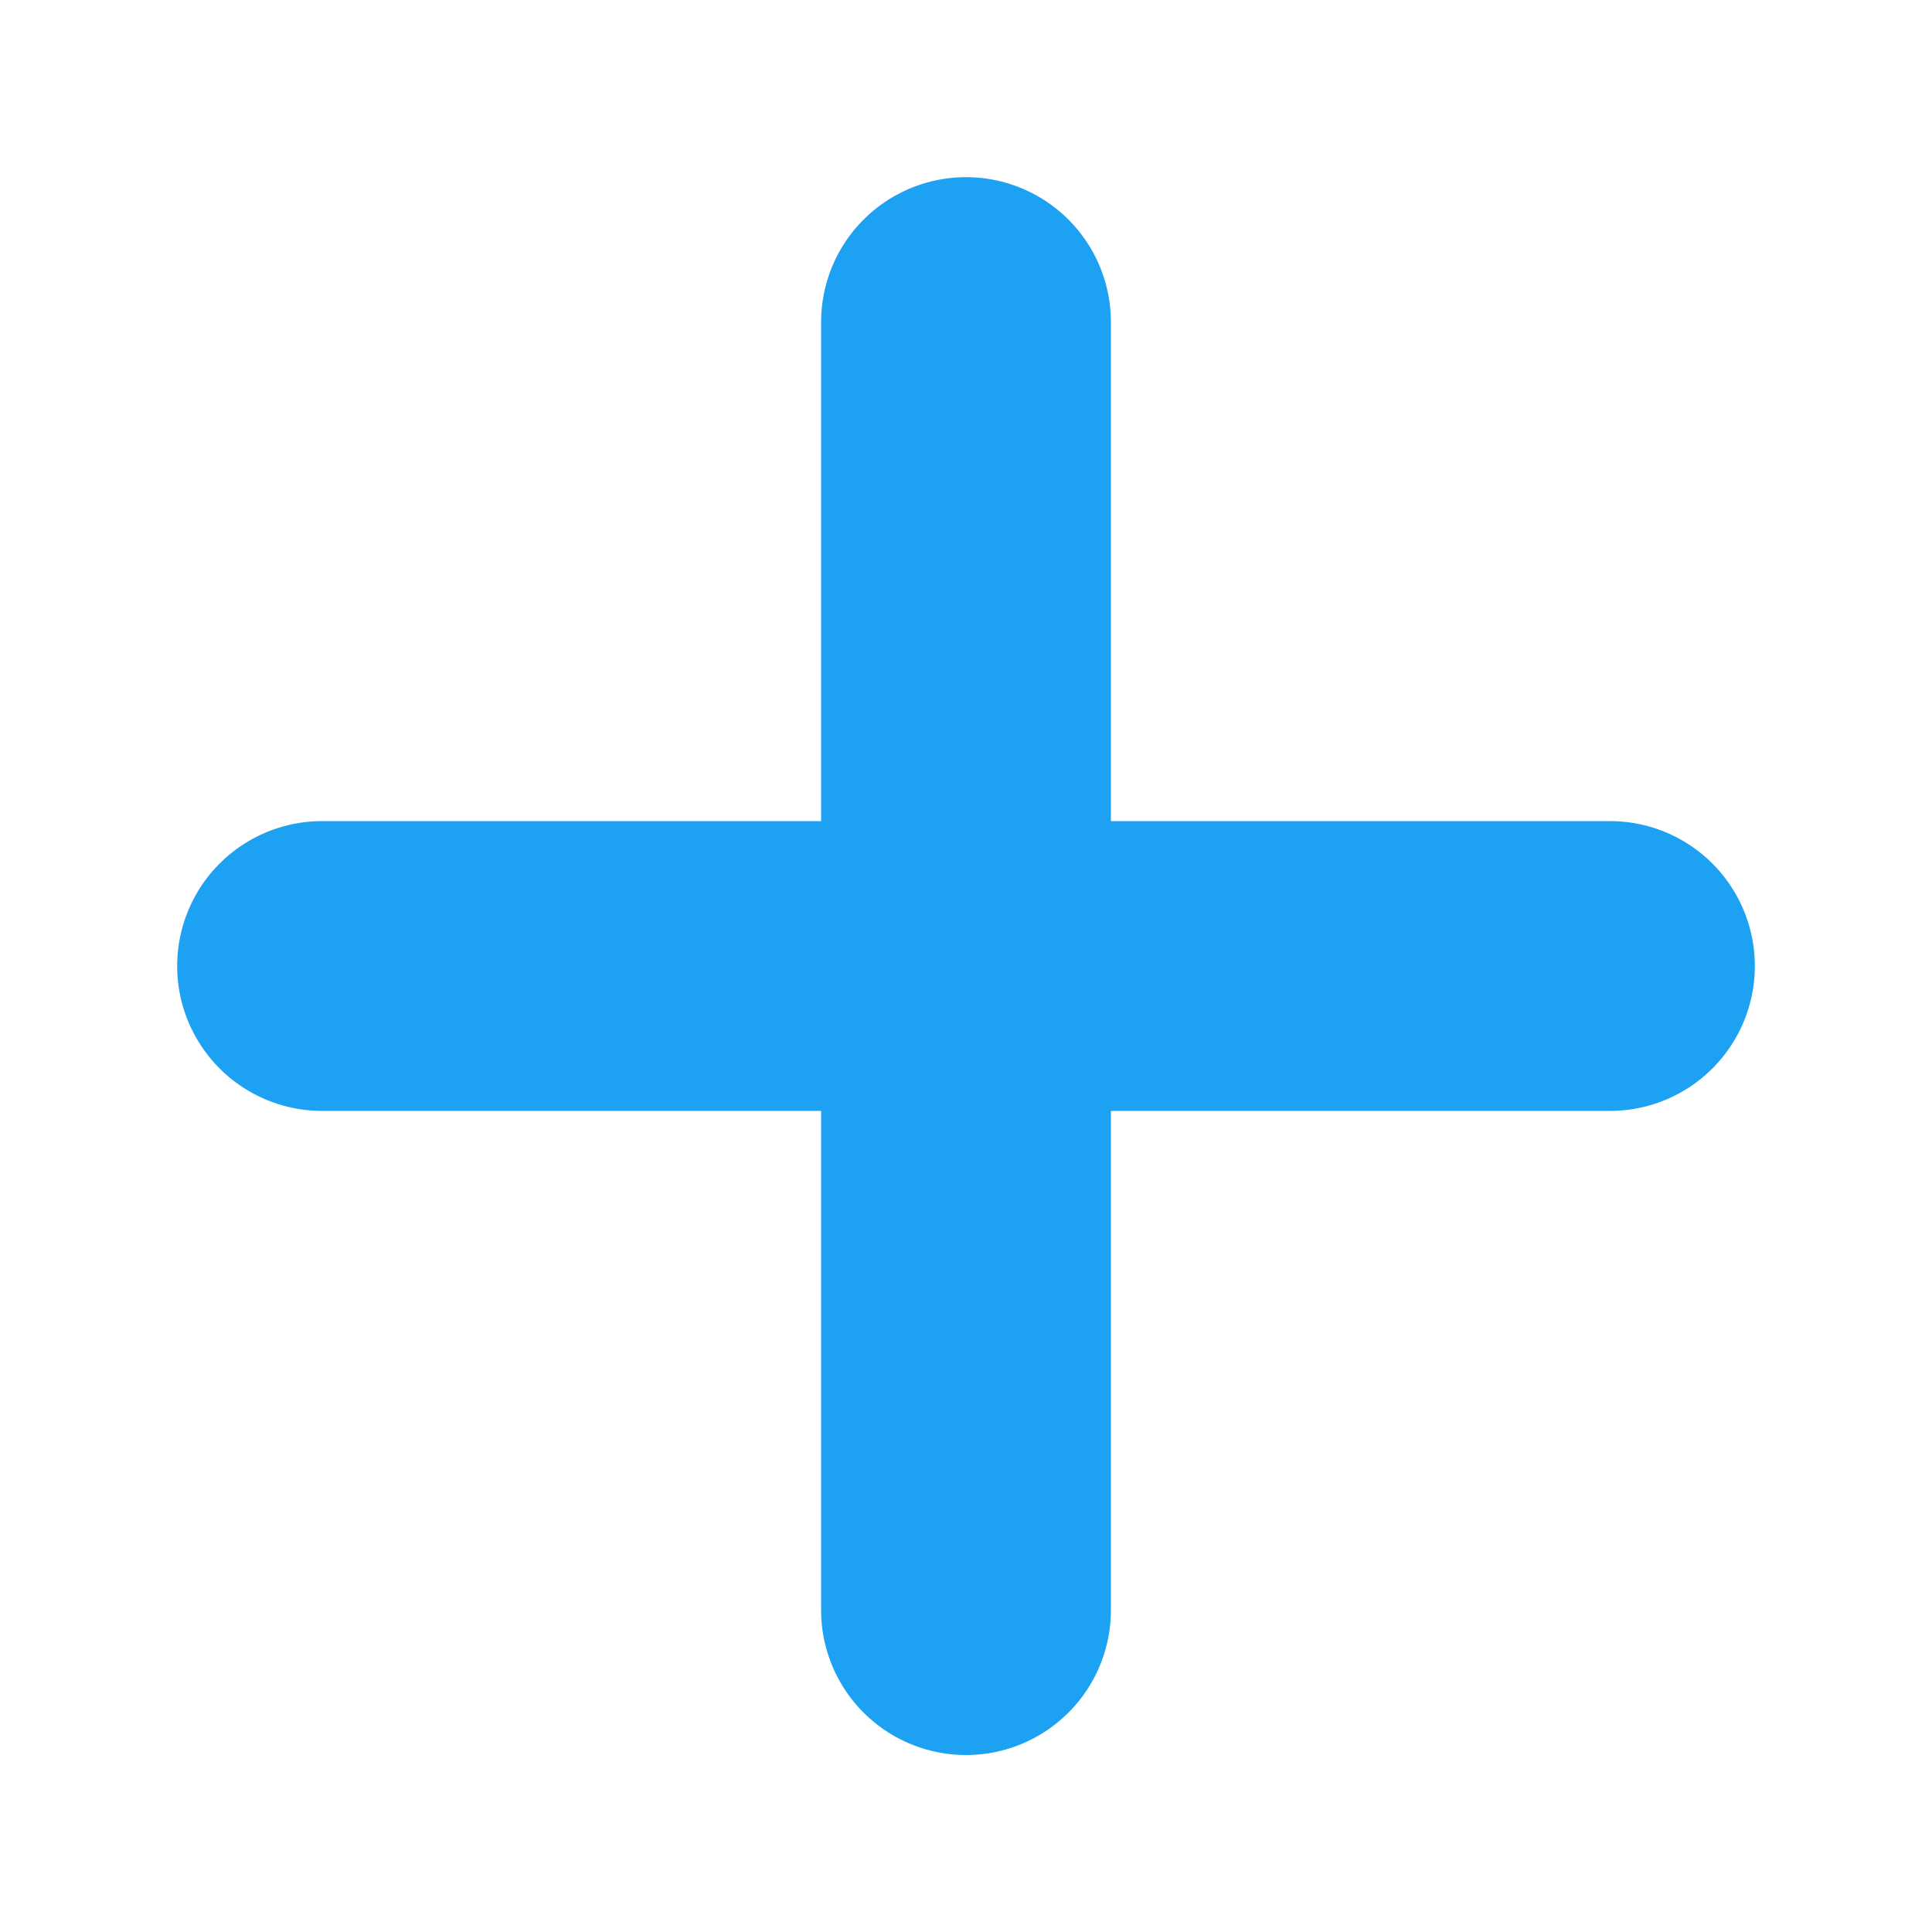
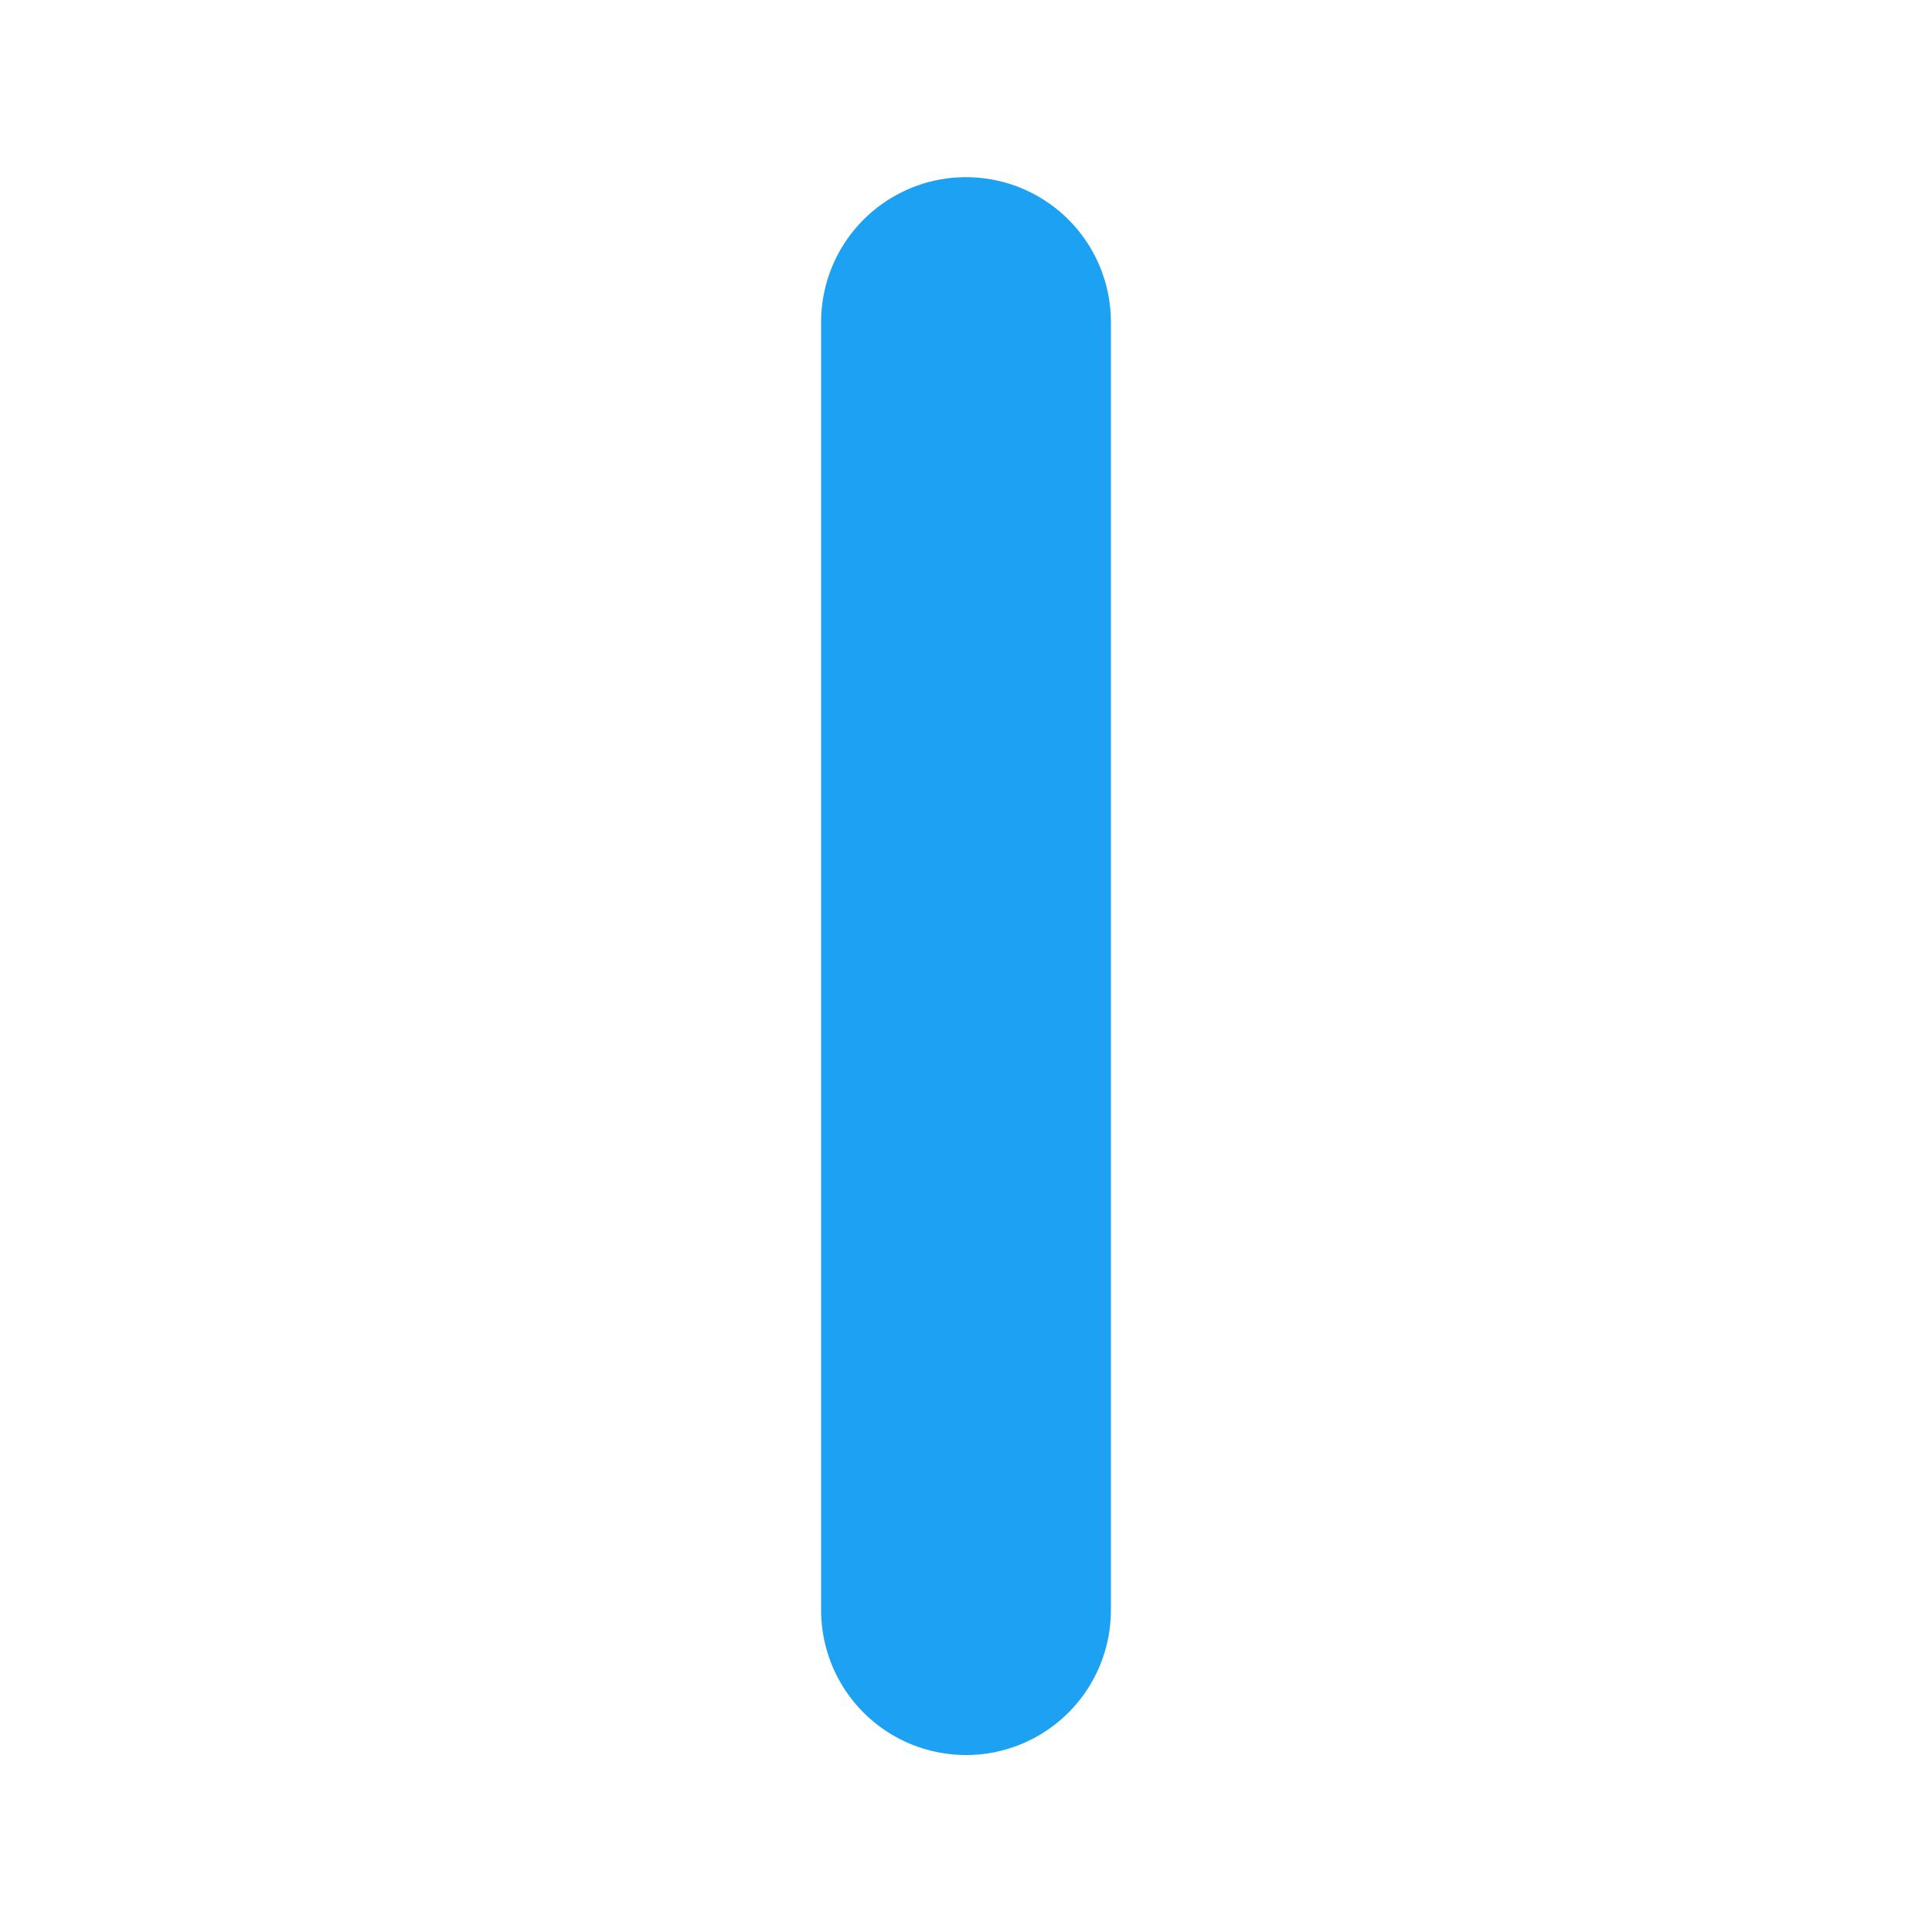
<svg xmlns="http://www.w3.org/2000/svg" width="10" height="10" viewBox="0 0 10 10" fill="none">
  <path d="M5 1.667V8.334" stroke="#1DA1F2" stroke-width="1.5" stroke-linecap="round" stroke-linejoin="round" />
-   <path d="M1.667 5H8.333" stroke="#1DA1F2" stroke-width="1.5" stroke-linecap="round" stroke-linejoin="round" />
</svg>